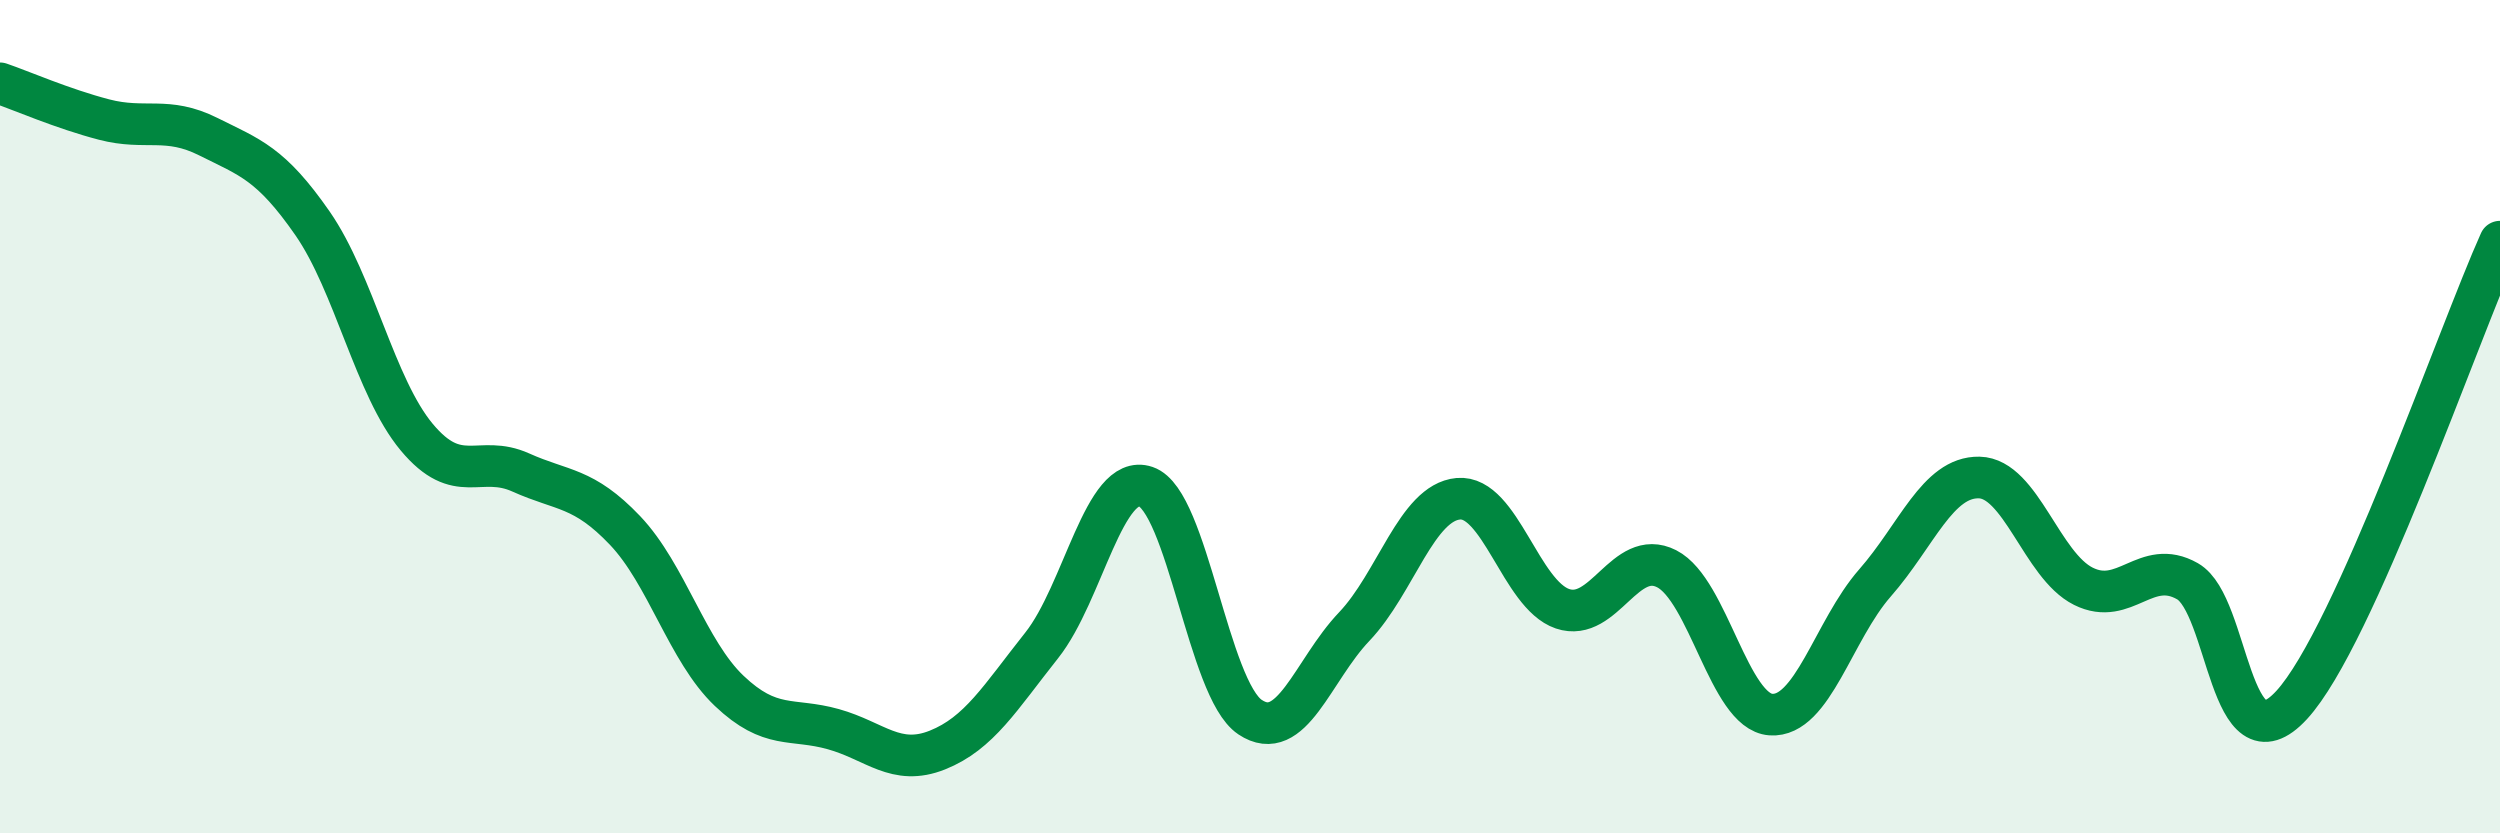
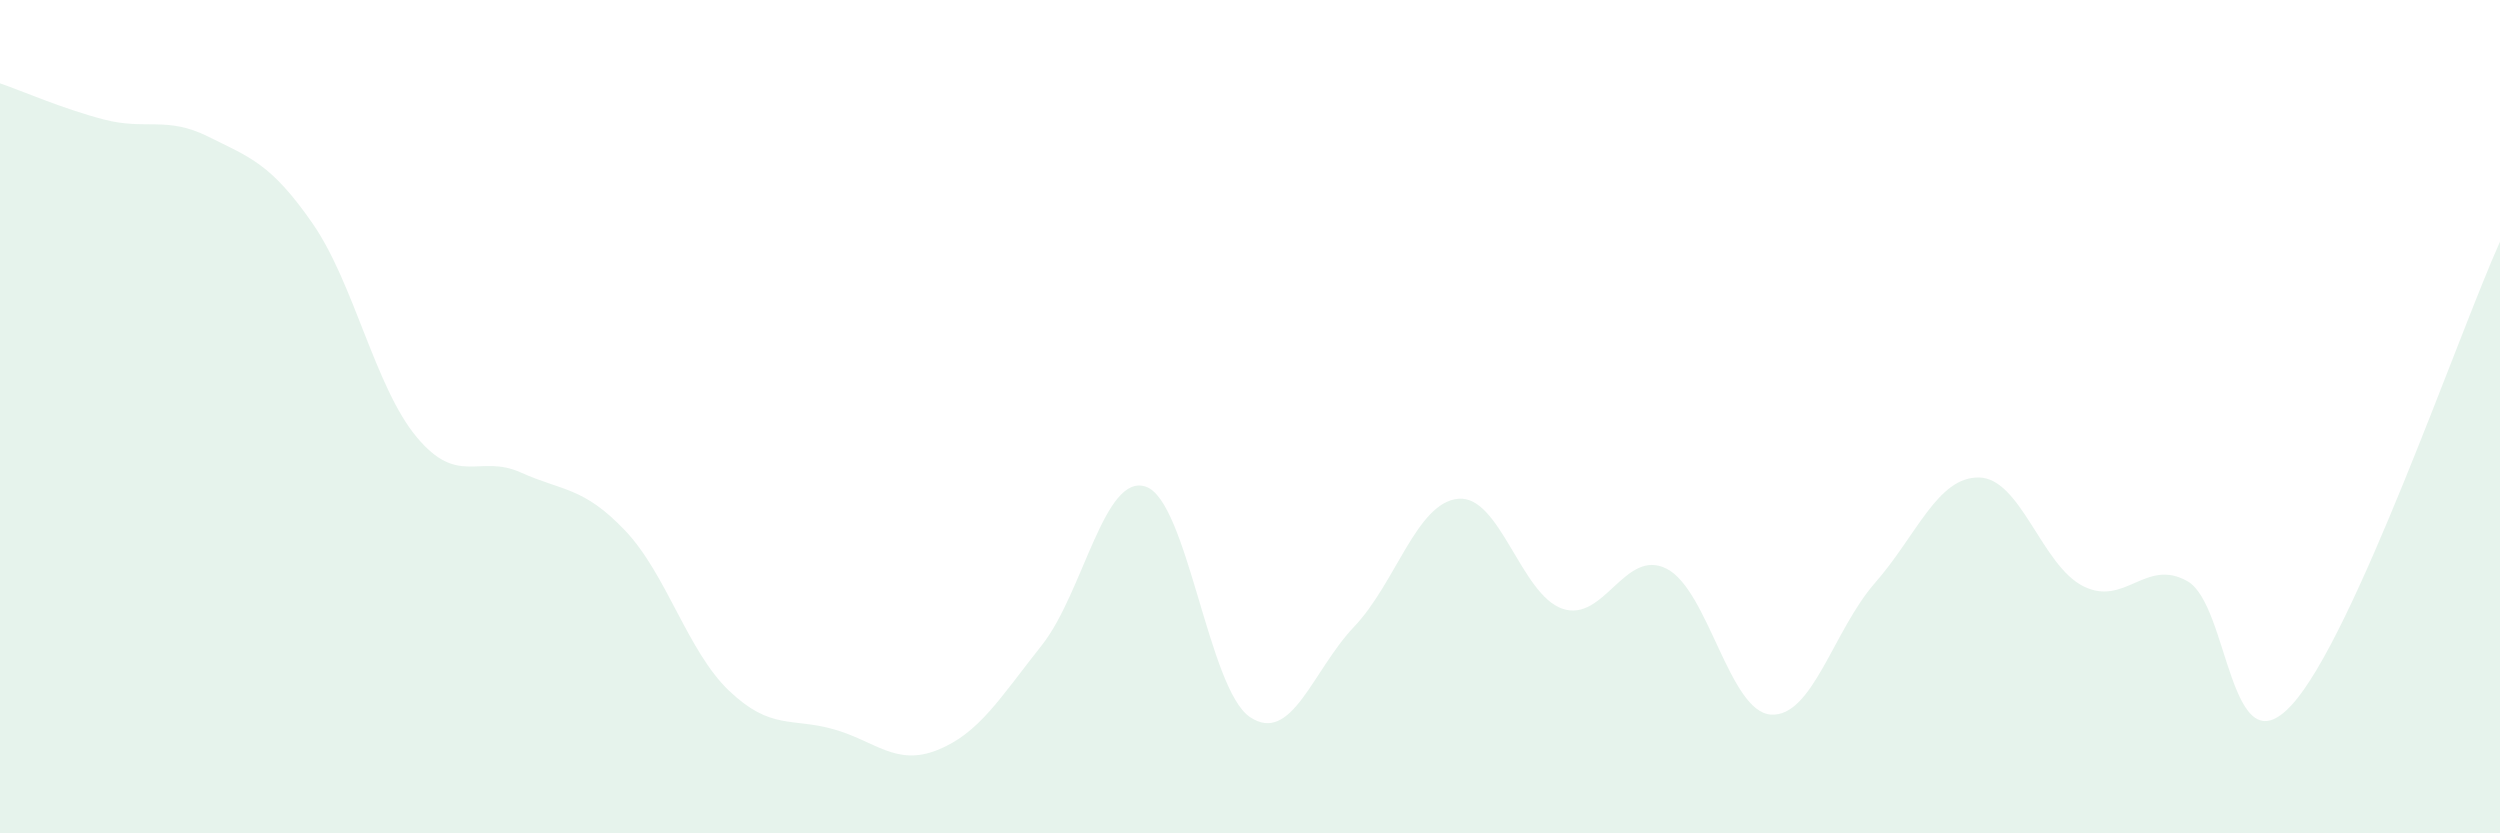
<svg xmlns="http://www.w3.org/2000/svg" width="60" height="20" viewBox="0 0 60 20">
  <path d="M 0,2 C 0.5,2.17 1.5,2.61 2.5,2.87 C 3.5,3.13 4,2.78 5,3.28 C 6,3.78 6.5,3.92 7.5,5.36 C 8.5,6.8 9,9.29 10,10.49 C 11,11.69 11.5,10.89 12.5,11.34 C 13.5,11.79 14,11.68 15,12.73 C 16,13.78 16.5,15.63 17.5,16.58 C 18.5,17.53 19,17.22 20,17.5 C 21,17.78 21.5,18.4 22.5,18 C 23.5,17.6 24,16.75 25,15.49 C 26,14.23 26.5,11.34 27.5,11.68 C 28.5,12.02 29,16.54 30,17.21 C 31,17.88 31.5,16.09 32.5,15.04 C 33.5,13.99 34,12.06 35,11.97 C 36,11.88 36.5,14.27 37.5,14.61 C 38.5,14.95 39,13.14 40,13.65 C 41,14.16 41.5,17.08 42.5,17.15 C 43.5,17.22 44,15.13 45,13.99 C 46,12.85 46.5,11.44 47.5,11.46 C 48.5,11.48 49,13.57 50,14.07 C 51,14.57 51.5,13.38 52.5,13.95 C 53.5,14.52 53.5,18.55 55,16.92 C 56.5,15.29 59,8.02 60,5.8L60 20L0 20Z" fill="#008740" opacity="0.1" stroke-linecap="round" stroke-linejoin="round" />
-   <path d="M 0,2 C 0.5,2.17 1.5,2.61 2.5,2.87 C 3.5,3.13 4,2.78 5,3.28 C 6,3.78 6.5,3.92 7.5,5.36 C 8.5,6.8 9,9.29 10,10.49 C 11,11.69 11.5,10.89 12.5,11.34 C 13.5,11.79 14,11.68 15,12.73 C 16,13.78 16.5,15.63 17.5,16.58 C 18.5,17.53 19,17.22 20,17.5 C 21,17.78 21.5,18.4 22.5,18 C 23.5,17.6 24,16.75 25,15.49 C 26,14.23 26.5,11.34 27.5,11.68 C 28.5,12.02 29,16.54 30,17.21 C 31,17.88 31.5,16.09 32.5,15.04 C 33.5,13.99 34,12.06 35,11.97 C 36,11.88 36.5,14.27 37.5,14.61 C 38.5,14.95 39,13.14 40,13.65 C 41,14.16 41.5,17.08 42.5,17.15 C 43.5,17.22 44,15.13 45,13.99 C 46,12.85 46.5,11.44 47.5,11.46 C 48.5,11.48 49,13.57 50,14.07 C 51,14.57 51.5,13.38 52.5,13.95 C 53.5,14.52 53.5,18.55 55,16.92 C 56.5,15.29 59,8.02 60,5.8" stroke="#008740" stroke-width="1" fill="none" stroke-linecap="round" stroke-linejoin="round" />
</svg>